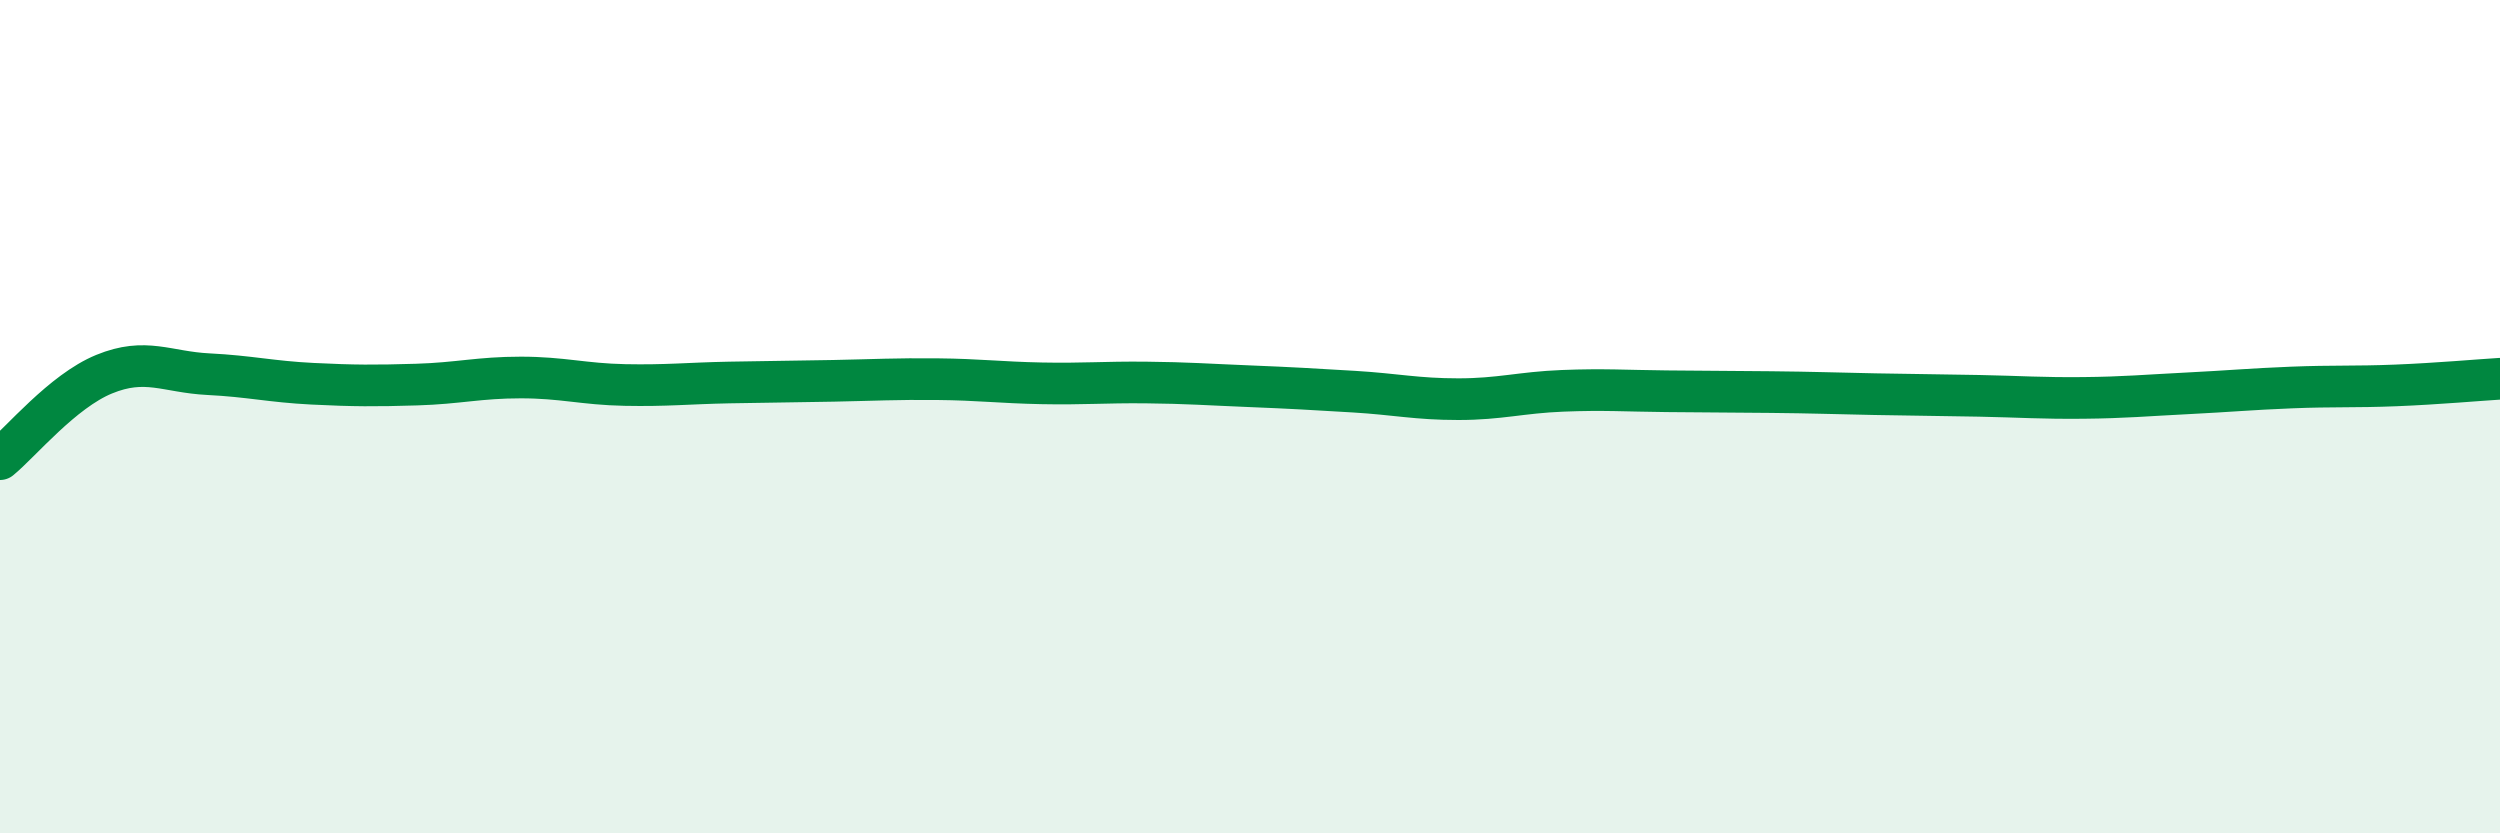
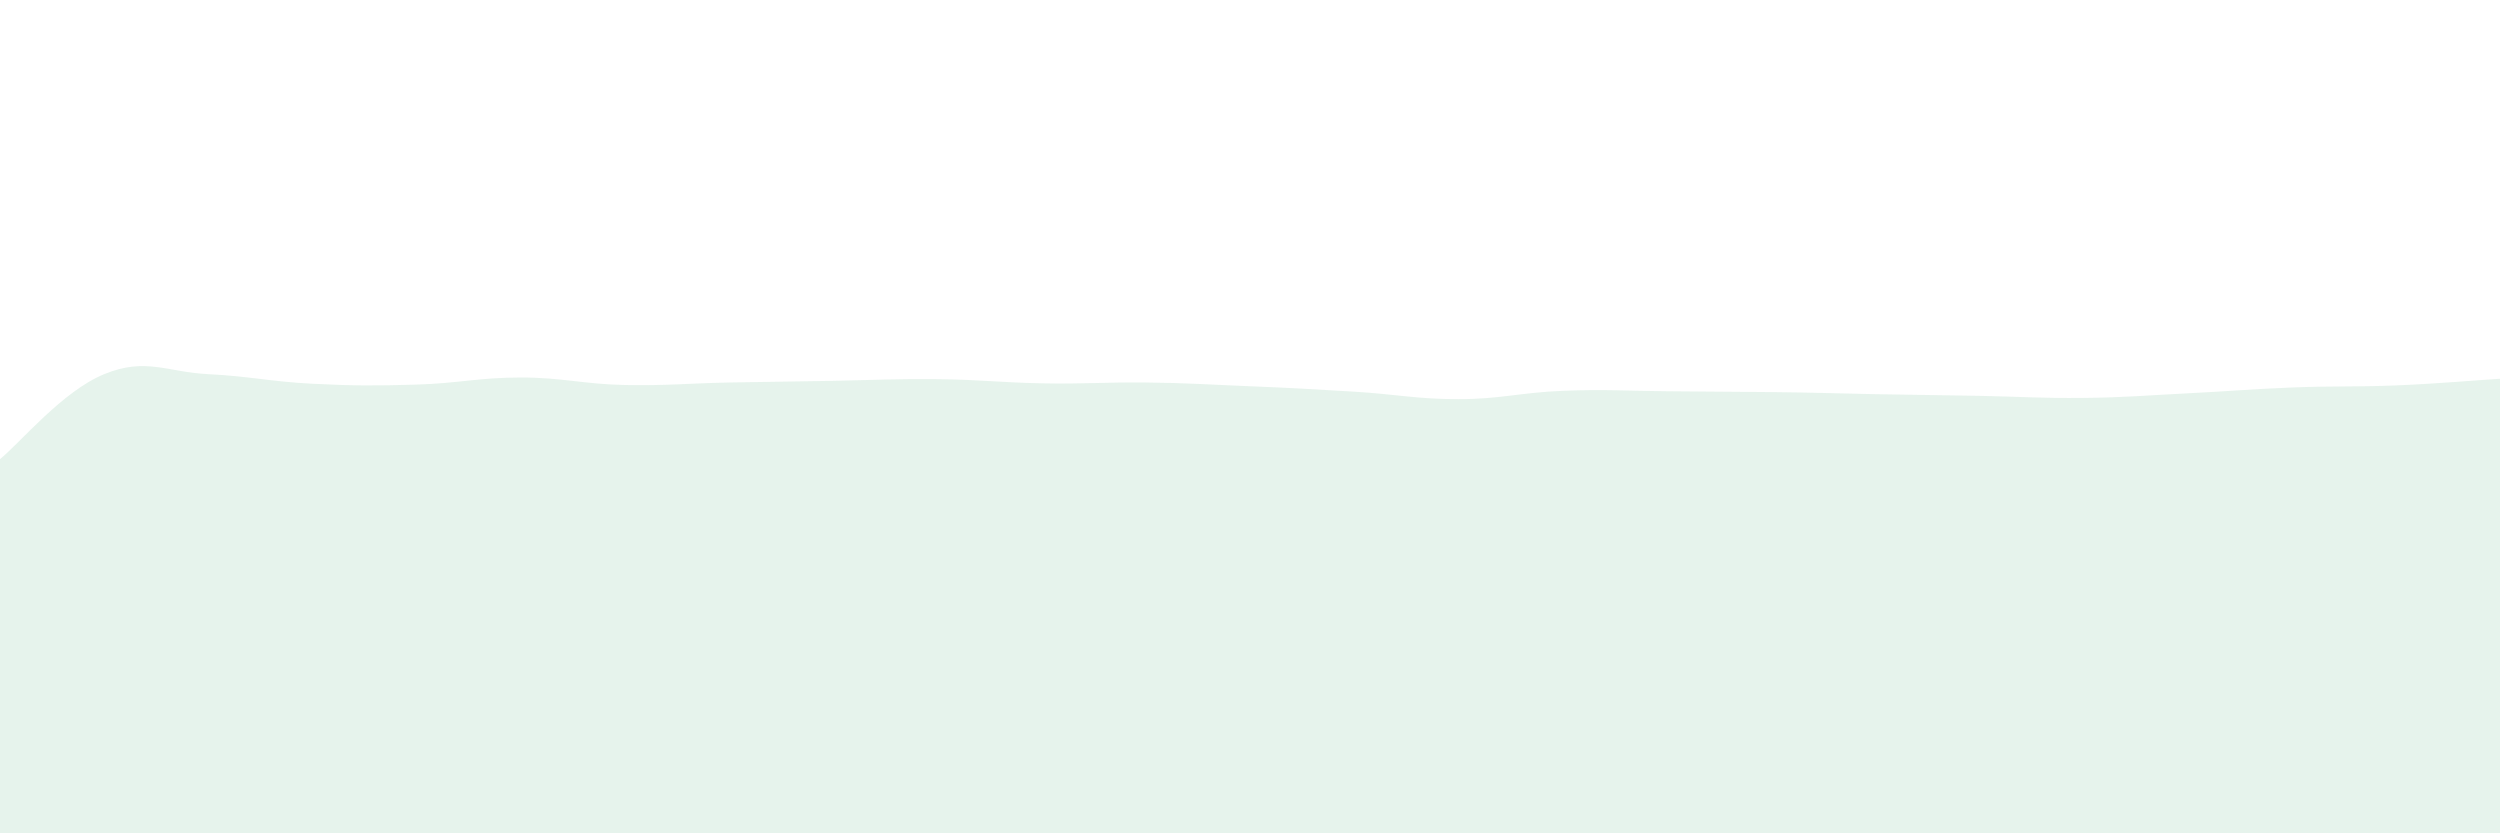
<svg xmlns="http://www.w3.org/2000/svg" width="60" height="20" viewBox="0 0 60 20">
  <path d="M 0,11.02 C 0.5,10.61 1.5,9.39 2.5,8.98 C 3.5,8.57 4,8.93 5,8.98 C 6,9.03 6.5,9.16 7.5,9.21 C 8.5,9.26 9,9.26 10,9.23 C 11,9.2 11.5,9.06 12.5,9.06 C 13.5,9.06 14,9.22 15,9.24 C 16,9.26 16.5,9.2 17.5,9.18 C 18.5,9.16 19,9.16 20,9.14 C 21,9.12 21.5,9.09 22.5,9.1 C 23.5,9.11 24,9.18 25,9.2 C 26,9.22 26.5,9.17 27.5,9.18 C 28.5,9.19 29,9.23 30,9.27 C 31,9.31 31.5,9.34 32.5,9.4 C 33.5,9.46 34,9.58 35,9.58 C 36,9.58 36.5,9.42 37.5,9.38 C 38.5,9.34 39,9.38 40,9.39 C 41,9.4 41.5,9.4 42.5,9.41 C 43.5,9.42 44,9.44 45,9.46 C 46,9.48 46.5,9.48 47.5,9.5 C 48.5,9.52 49,9.56 50,9.55 C 51,9.54 51.5,9.49 52.5,9.44 C 53.5,9.39 54,9.34 55,9.3 C 56,9.26 56.5,9.29 57.5,9.25 C 58.5,9.21 59.5,9.12 60,9.09L60 20L0 20Z" fill="#008740" opacity="0.1" stroke-linecap="round" stroke-linejoin="round" />
-   <path d="M 0,11.02 C 0.5,10.61 1.5,9.39 2.5,8.98 C 3.5,8.57 4,8.93 5,8.98 C 6,9.03 6.5,9.16 7.5,9.21 C 8.5,9.26 9,9.26 10,9.23 C 11,9.2 11.5,9.06 12.5,9.06 C 13.5,9.06 14,9.22 15,9.24 C 16,9.26 16.5,9.2 17.5,9.18 C 18.5,9.16 19,9.16 20,9.14 C 21,9.12 21.5,9.09 22.5,9.1 C 23.5,9.11 24,9.18 25,9.2 C 26,9.22 26.5,9.17 27.5,9.18 C 28.5,9.19 29,9.23 30,9.27 C 31,9.31 31.5,9.34 32.5,9.4 C 33.5,9.46 34,9.58 35,9.58 C 36,9.58 36.5,9.42 37.5,9.38 C 38.5,9.34 39,9.38 40,9.39 C 41,9.4 41.5,9.4 42.5,9.41 C 43.5,9.42 44,9.44 45,9.46 C 46,9.48 46.5,9.48 47.5,9.5 C 48.5,9.52 49,9.56 50,9.55 C 51,9.54 51.5,9.49 52.5,9.44 C 53.5,9.39 54,9.34 55,9.3 C 56,9.26 56.5,9.29 57.5,9.25 C 58.5,9.21 59.5,9.12 60,9.09" stroke="#008740" stroke-width="1" fill="none" stroke-linecap="round" stroke-linejoin="round" />
</svg>